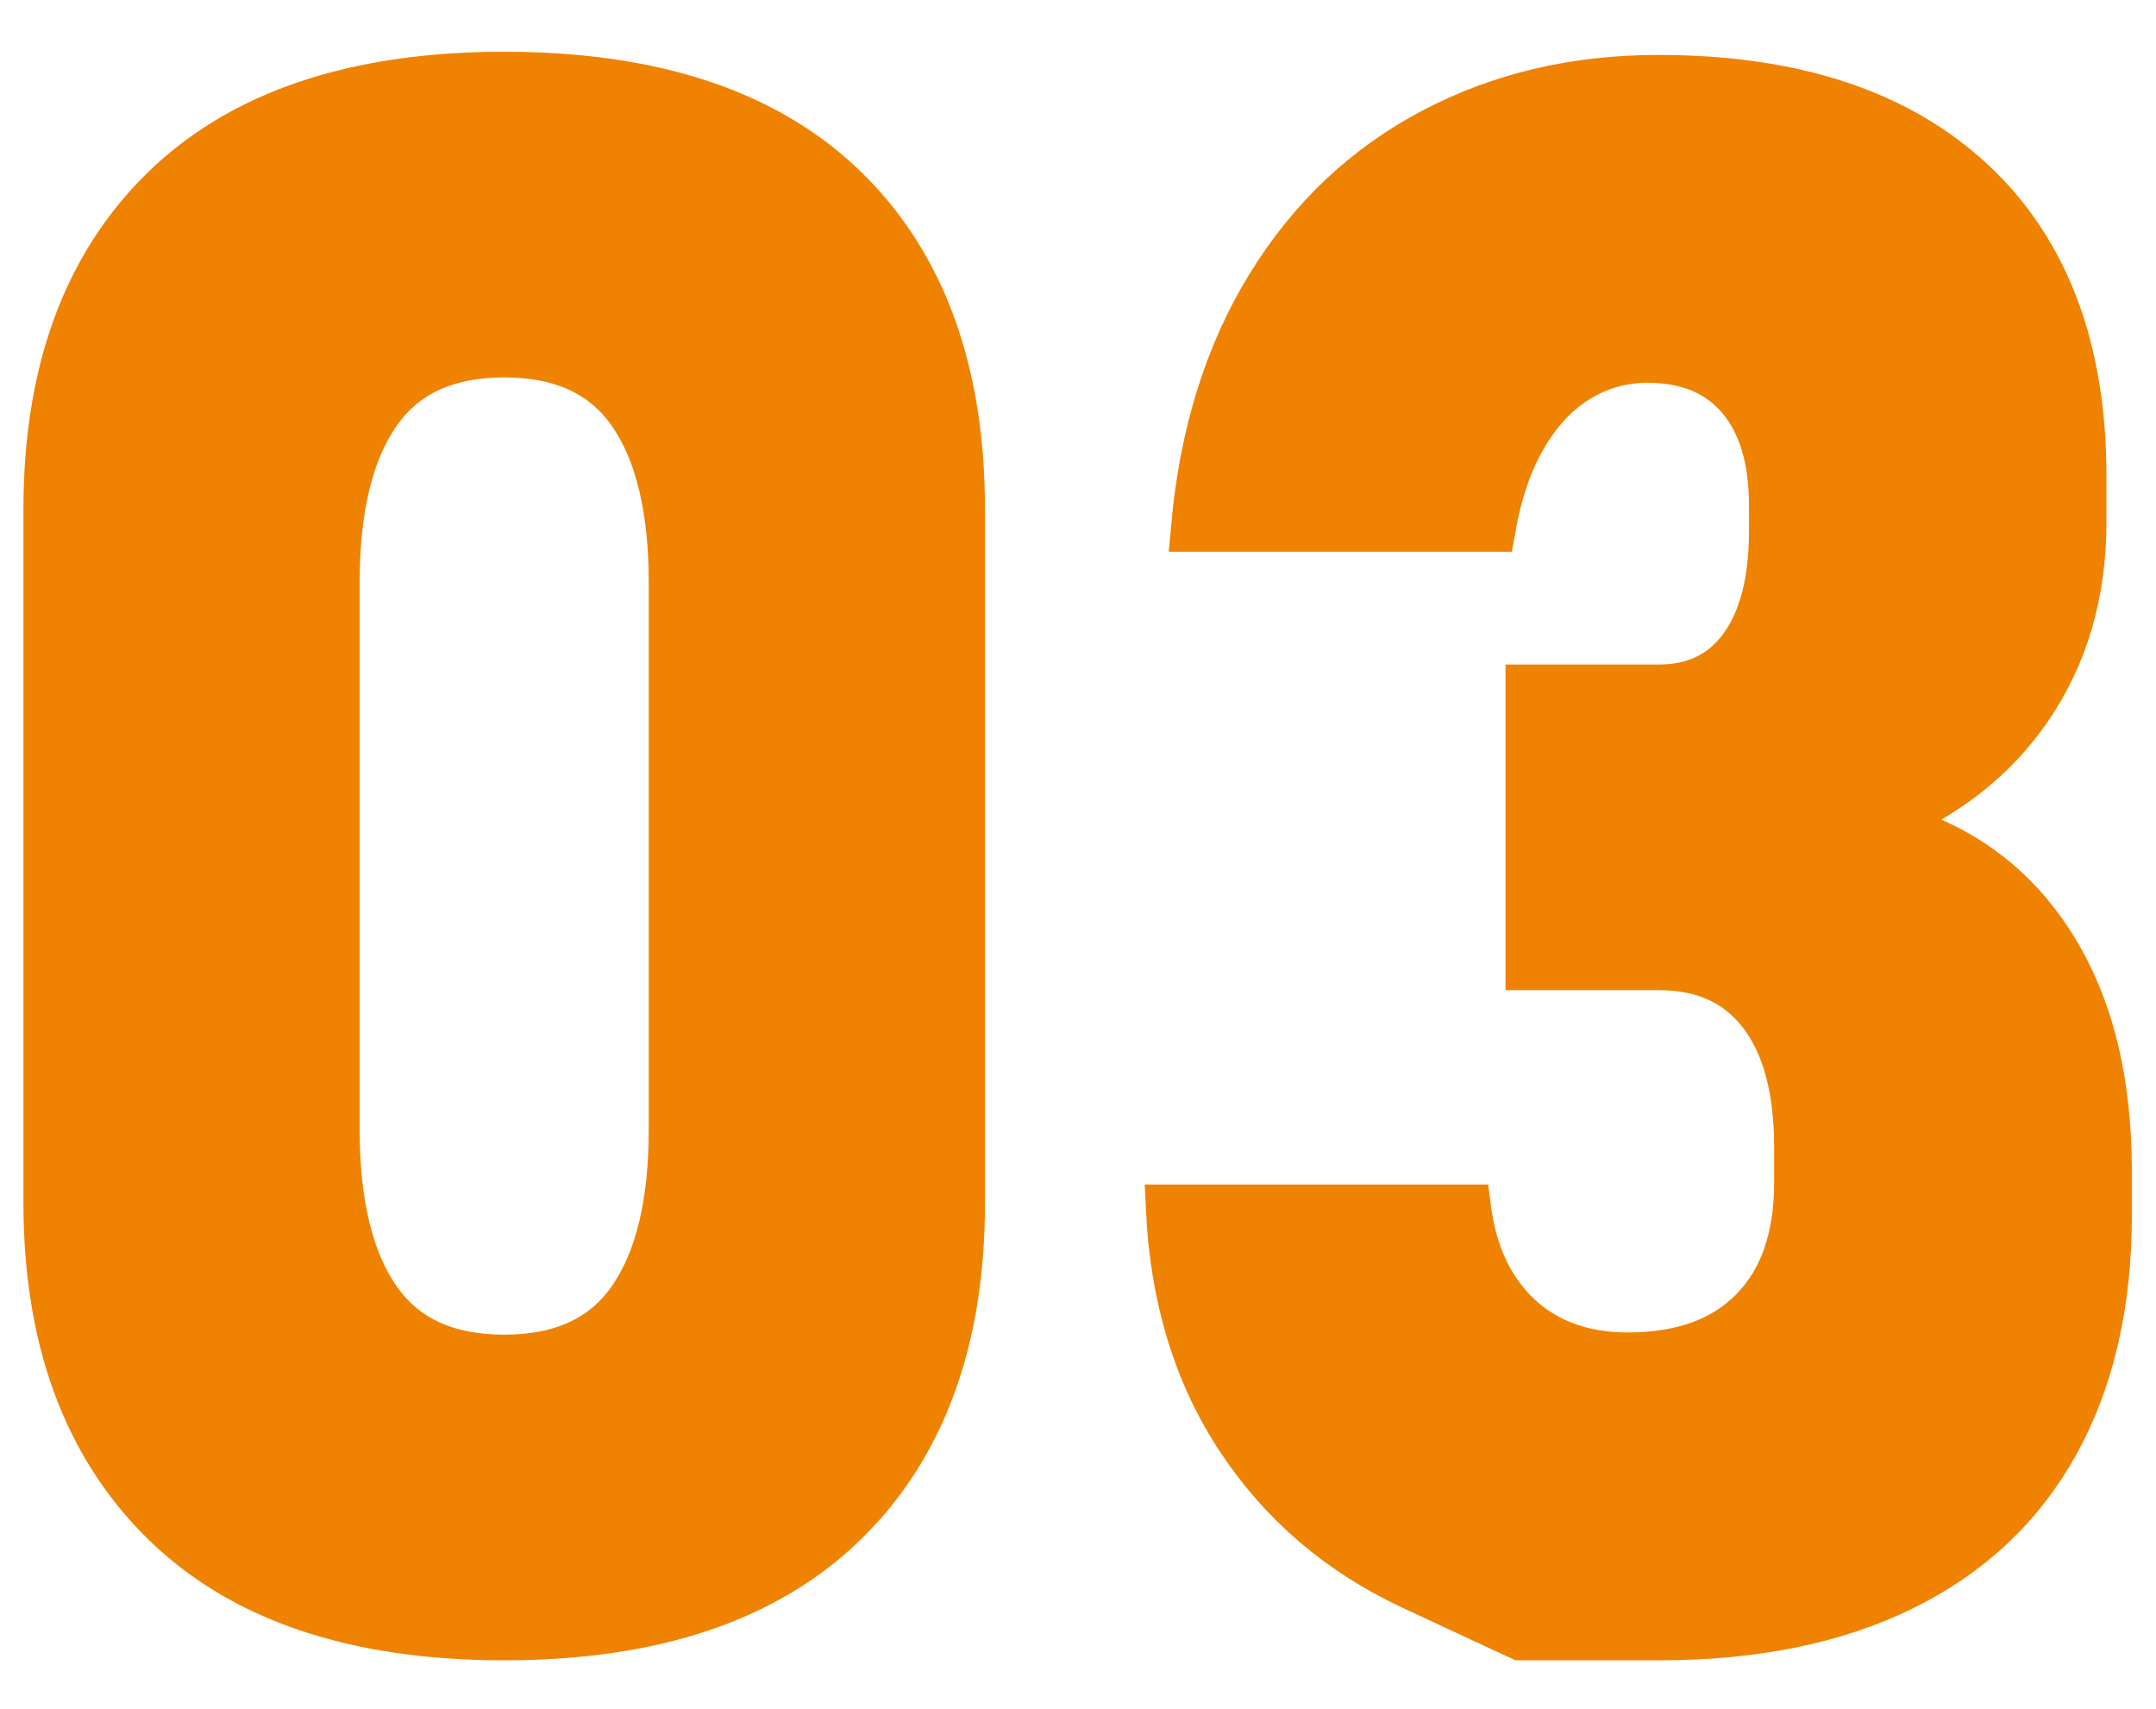
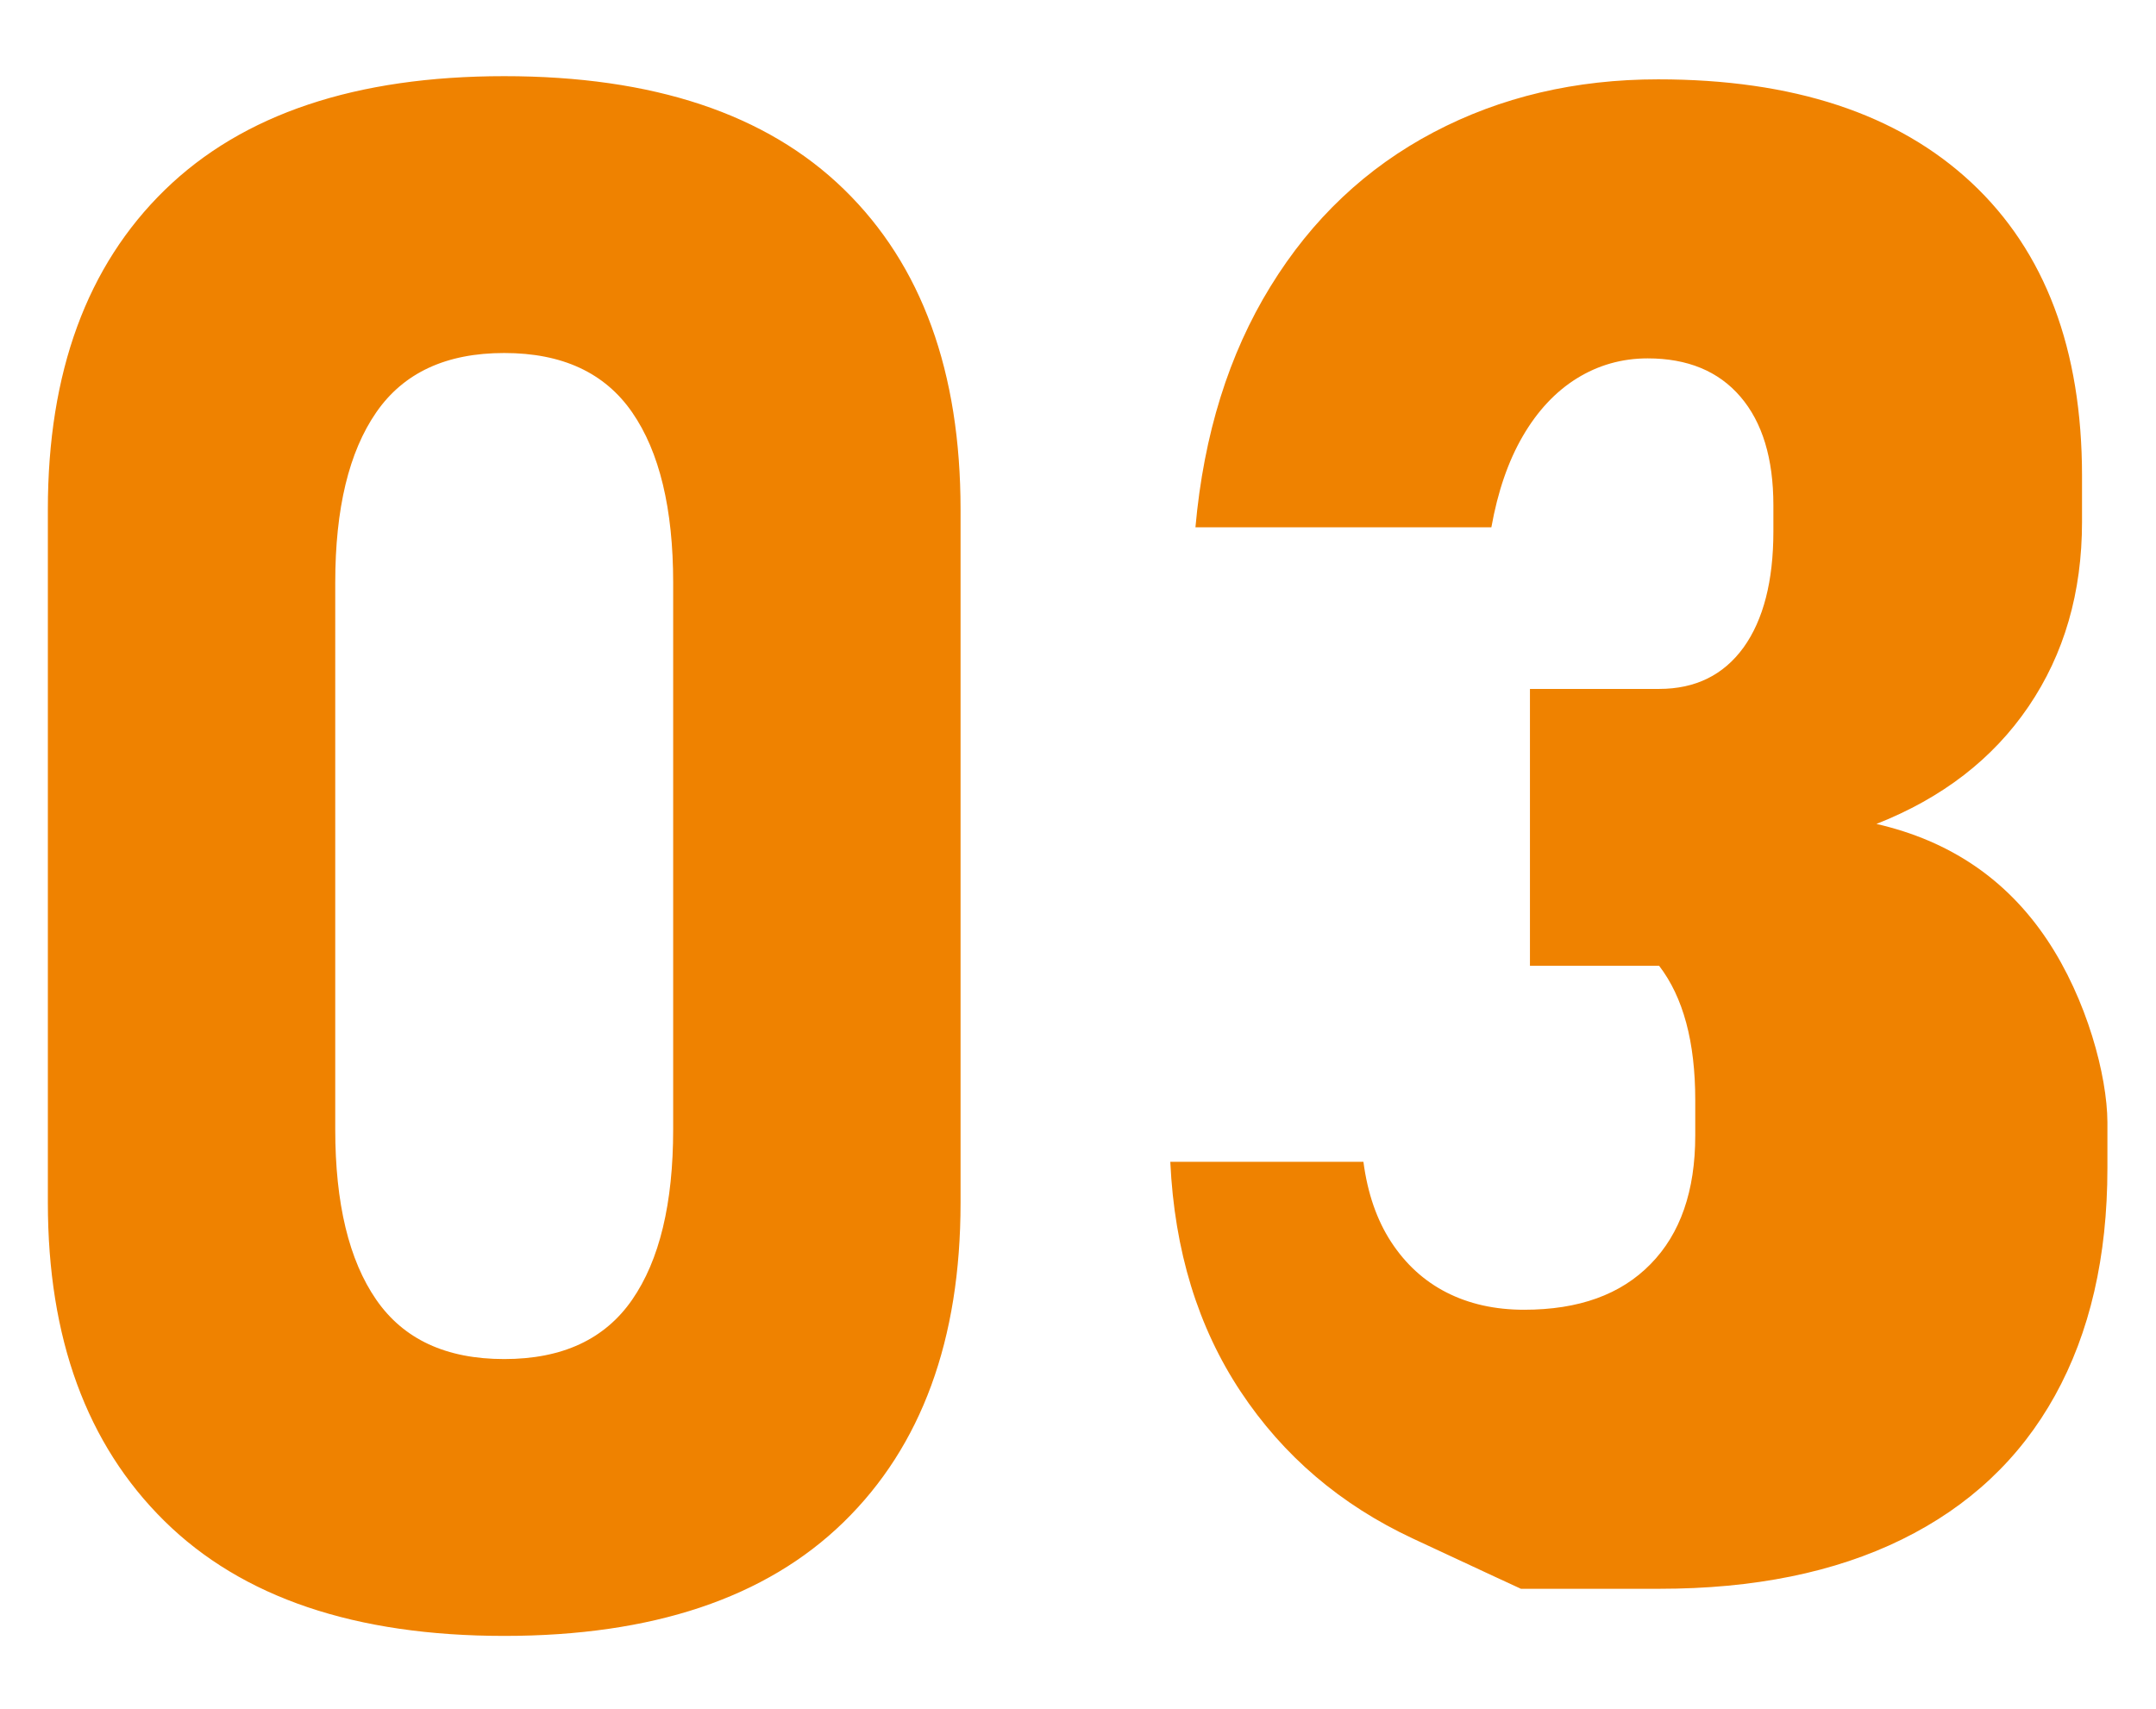
<svg xmlns="http://www.w3.org/2000/svg" version="1.1" id="图层_1" x="0px" y="0px" viewBox="0 0 88.3 70" style="enable-background:new 0 0 88.3 70;" xml:space="preserve">
  <style type="text/css">
	.st0{fill:#EF8200;}
	.st1{fill:#EF8200;stroke:#EF8200;stroke-width:2;stroke-miterlimit:10;}
</style>
  <g>
    <g>
-       <path class="st0" d="M20.65,3.12c-6.07,0-10.71,1.55-13.9,4.66s-4.79,7.47-4.79,13.08v28.4c0,5.56,1.59,9.9,4.77,13.04    s7.82,4.71,13.92,4.71c6.07,0,10.71-1.55,13.9-4.66c3.19-3.11,4.79-7.47,4.79-13.08v-28.4c0-5.64-1.59-10.01-4.77-13.11    C31.39,4.66,26.75,3.12,20.65,3.12z M27.57,46.26c0,3.04-0.56,5.36-1.68,6.98s-2.86,2.43-5.24,2.43s-4.12-0.81-5.24-2.43    s-1.68-3.95-1.68-6.98V23.87c0-3.04,0.56-5.36,1.68-6.98s2.86-2.43,5.24-2.43s4.12,0.81,5.24,2.43c1.12,1.62,1.68,3.95,1.68,6.98    V46.26z M83.83,38.48c-1.65-2.46-3.97-4.04-6.98-4.73c2.69-1.06,4.77-2.66,6.23-4.81c1.46-2.15,2.19-4.67,2.19-7.56v-1.89    c0-5.18-1.51-9.19-4.53-12.01s-7.3-4.23-12.83-4.23c-3.38,0-6.45,0.72-9.2,2.17s-4.98,3.55-6.68,6.32    c-1.7,2.76-2.73,6.05-3.07,9.86h12.12c0.26-1.46,0.69-2.71,1.29-3.74c0.6-1.03,1.34-1.82,2.21-2.36c0.87-0.54,1.84-0.82,2.9-0.82    c1.63,0,2.9,0.52,3.8,1.57c0.9,1.05,1.35,2.53,1.35,4.45v1.07c0,2.03-0.41,3.62-1.22,4.75c-0.82,1.13-1.97,1.7-3.46,1.7h-5.29    v11.34h5.29c1.83,0,3.24,0.64,4.23,1.93c0.99,1.29,1.48,3.12,1.48,5.5v1.46c0,2.26-0.61,4.02-1.83,5.26    c-1.22,1.25-2.94,1.87-5.18,1.87c-1.2,0-2.26-0.24-3.18-0.71c-0.92-0.47-1.67-1.16-2.26-2.06s-0.97-2-1.14-3.29H47.93    c0.17,3.64,1.13,6.77,2.88,9.41s4.1,4.64,7.05,6.02c2.95,1.38,4.43,2.06,4.43,2.06s1.89,0,5.67,0c3.87,0,7.18-0.67,9.93-2.02    s4.84-3.31,6.27-5.89c1.43-2.58,2.15-5.69,2.15-9.32v-1.89C86.3,44.08,85.48,40.94,83.83,38.48z" />
+       <path class="st0" d="M20.65,3.12c-6.07,0-10.71,1.55-13.9,4.66s-4.79,7.47-4.79,13.08v28.4c0,5.56,1.59,9.9,4.77,13.04    s7.82,4.71,13.92,4.71c6.07,0,10.71-1.55,13.9-4.66c3.19-3.11,4.79-7.47,4.79-13.08v-28.4c0-5.64-1.59-10.01-4.77-13.11    C31.39,4.66,26.75,3.12,20.65,3.12z M27.57,46.26c0,3.04-0.56,5.36-1.68,6.98s-2.86,2.43-5.24,2.43s-4.12-0.81-5.24-2.43    s-1.68-3.95-1.68-6.98V23.87c0-3.04,0.56-5.36,1.68-6.98s2.86-2.43,5.24-2.43s4.12,0.81,5.24,2.43c1.12,1.62,1.68,3.95,1.68,6.98    V46.26z M83.83,38.48c-1.65-2.46-3.97-4.04-6.98-4.73c2.69-1.06,4.77-2.66,6.23-4.81c1.46-2.15,2.19-4.67,2.19-7.56v-1.89    c0-5.18-1.51-9.19-4.53-12.01s-7.3-4.23-12.83-4.23c-3.38,0-6.45,0.72-9.2,2.17s-4.98,3.55-6.68,6.32    c-1.7,2.76-2.73,6.05-3.07,9.86h12.12c0.26-1.46,0.69-2.71,1.29-3.74c0.6-1.03,1.34-1.82,2.21-2.36c0.87-0.54,1.84-0.82,2.9-0.82    c1.63,0,2.9,0.52,3.8,1.57c0.9,1.05,1.35,2.53,1.35,4.45v1.07c0,2.03-0.41,3.62-1.22,4.75c-0.82,1.13-1.97,1.7-3.46,1.7h-5.29    v11.34h5.29c0.99,1.29,1.48,3.12,1.48,5.5v1.46c0,2.26-0.61,4.02-1.83,5.26    c-1.22,1.25-2.94,1.87-5.18,1.87c-1.2,0-2.26-0.24-3.18-0.71c-0.92-0.47-1.67-1.16-2.26-2.06s-0.97-2-1.14-3.29H47.93    c0.17,3.64,1.13,6.77,2.88,9.41s4.1,4.64,7.05,6.02c2.95,1.38,4.43,2.06,4.43,2.06s1.89,0,5.67,0c3.87,0,7.18-0.67,9.93-2.02    s4.84-3.31,6.27-5.89c1.43-2.58,2.15-5.69,2.15-9.32v-1.89C86.3,44.08,85.48,40.94,83.83,38.48z" />
    </g>
    <g>
-       <path class="st1" d="M20.65,3.12c-6.07,0-10.71,1.55-13.9,4.66s-4.79,7.47-4.79,13.08v28.4c0,5.56,1.59,9.9,4.77,13.04    s7.82,4.71,13.92,4.71c6.07,0,10.71-1.55,13.9-4.66c3.19-3.11,4.79-7.47,4.79-13.08v-28.4c0-5.64-1.59-10.01-4.77-13.11    C31.39,4.66,26.75,3.12,20.65,3.12z M27.57,46.26c0,3.04-0.56,5.36-1.68,6.98s-2.86,2.43-5.24,2.43s-4.12-0.81-5.24-2.43    s-1.68-3.95-1.68-6.98V23.87c0-3.04,0.56-5.36,1.68-6.98s2.86-2.43,5.24-2.43s4.12,0.81,5.24,2.43c1.12,1.62,1.68,3.95,1.68,6.98    V46.26z M83.83,38.48c-1.65-2.46-3.97-4.04-6.98-4.73c2.69-1.06,4.77-2.66,6.23-4.81c1.46-2.15,2.19-4.67,2.19-7.56v-1.89    c0-5.18-1.51-9.19-4.53-12.01s-7.3-4.23-12.83-4.23c-3.38,0-6.45,0.72-9.2,2.17s-4.98,3.55-6.68,6.32    c-1.7,2.76-2.73,6.05-3.07,9.86h12.12c0.26-1.46,0.69-2.71,1.29-3.74c0.6-1.03,1.34-1.82,2.21-2.36c0.87-0.54,1.84-0.82,2.9-0.82    c1.63,0,2.9,0.52,3.8,1.57c0.9,1.05,1.35,2.53,1.35,4.45v1.07c0,2.03-0.41,3.62-1.22,4.75c-0.82,1.13-1.97,1.7-3.46,1.7h-5.29    v11.34h5.29c1.83,0,3.24,0.64,4.23,1.93c0.99,1.29,1.48,3.12,1.48,5.5v1.46c0,2.26-0.61,4.02-1.83,5.26    c-1.22,1.25-2.94,1.87-5.18,1.87c-1.2,0-2.26-0.24-3.18-0.71c-0.92-0.47-1.67-1.16-2.26-2.06s-0.97-2-1.14-3.29H47.93    c0.17,3.64,1.13,6.77,2.88,9.41s4.1,4.64,7.05,6.02c2.95,1.38,4.43,2.06,4.43,2.06s1.89,0,5.67,0c3.87,0,7.18-0.67,9.93-2.02    s4.84-3.31,6.27-5.89c1.43-2.58,2.15-5.69,2.15-9.32v-1.89C86.3,44.08,85.48,40.94,83.83,38.48z" />
-     </g>
+       </g>
  </g>
</svg>